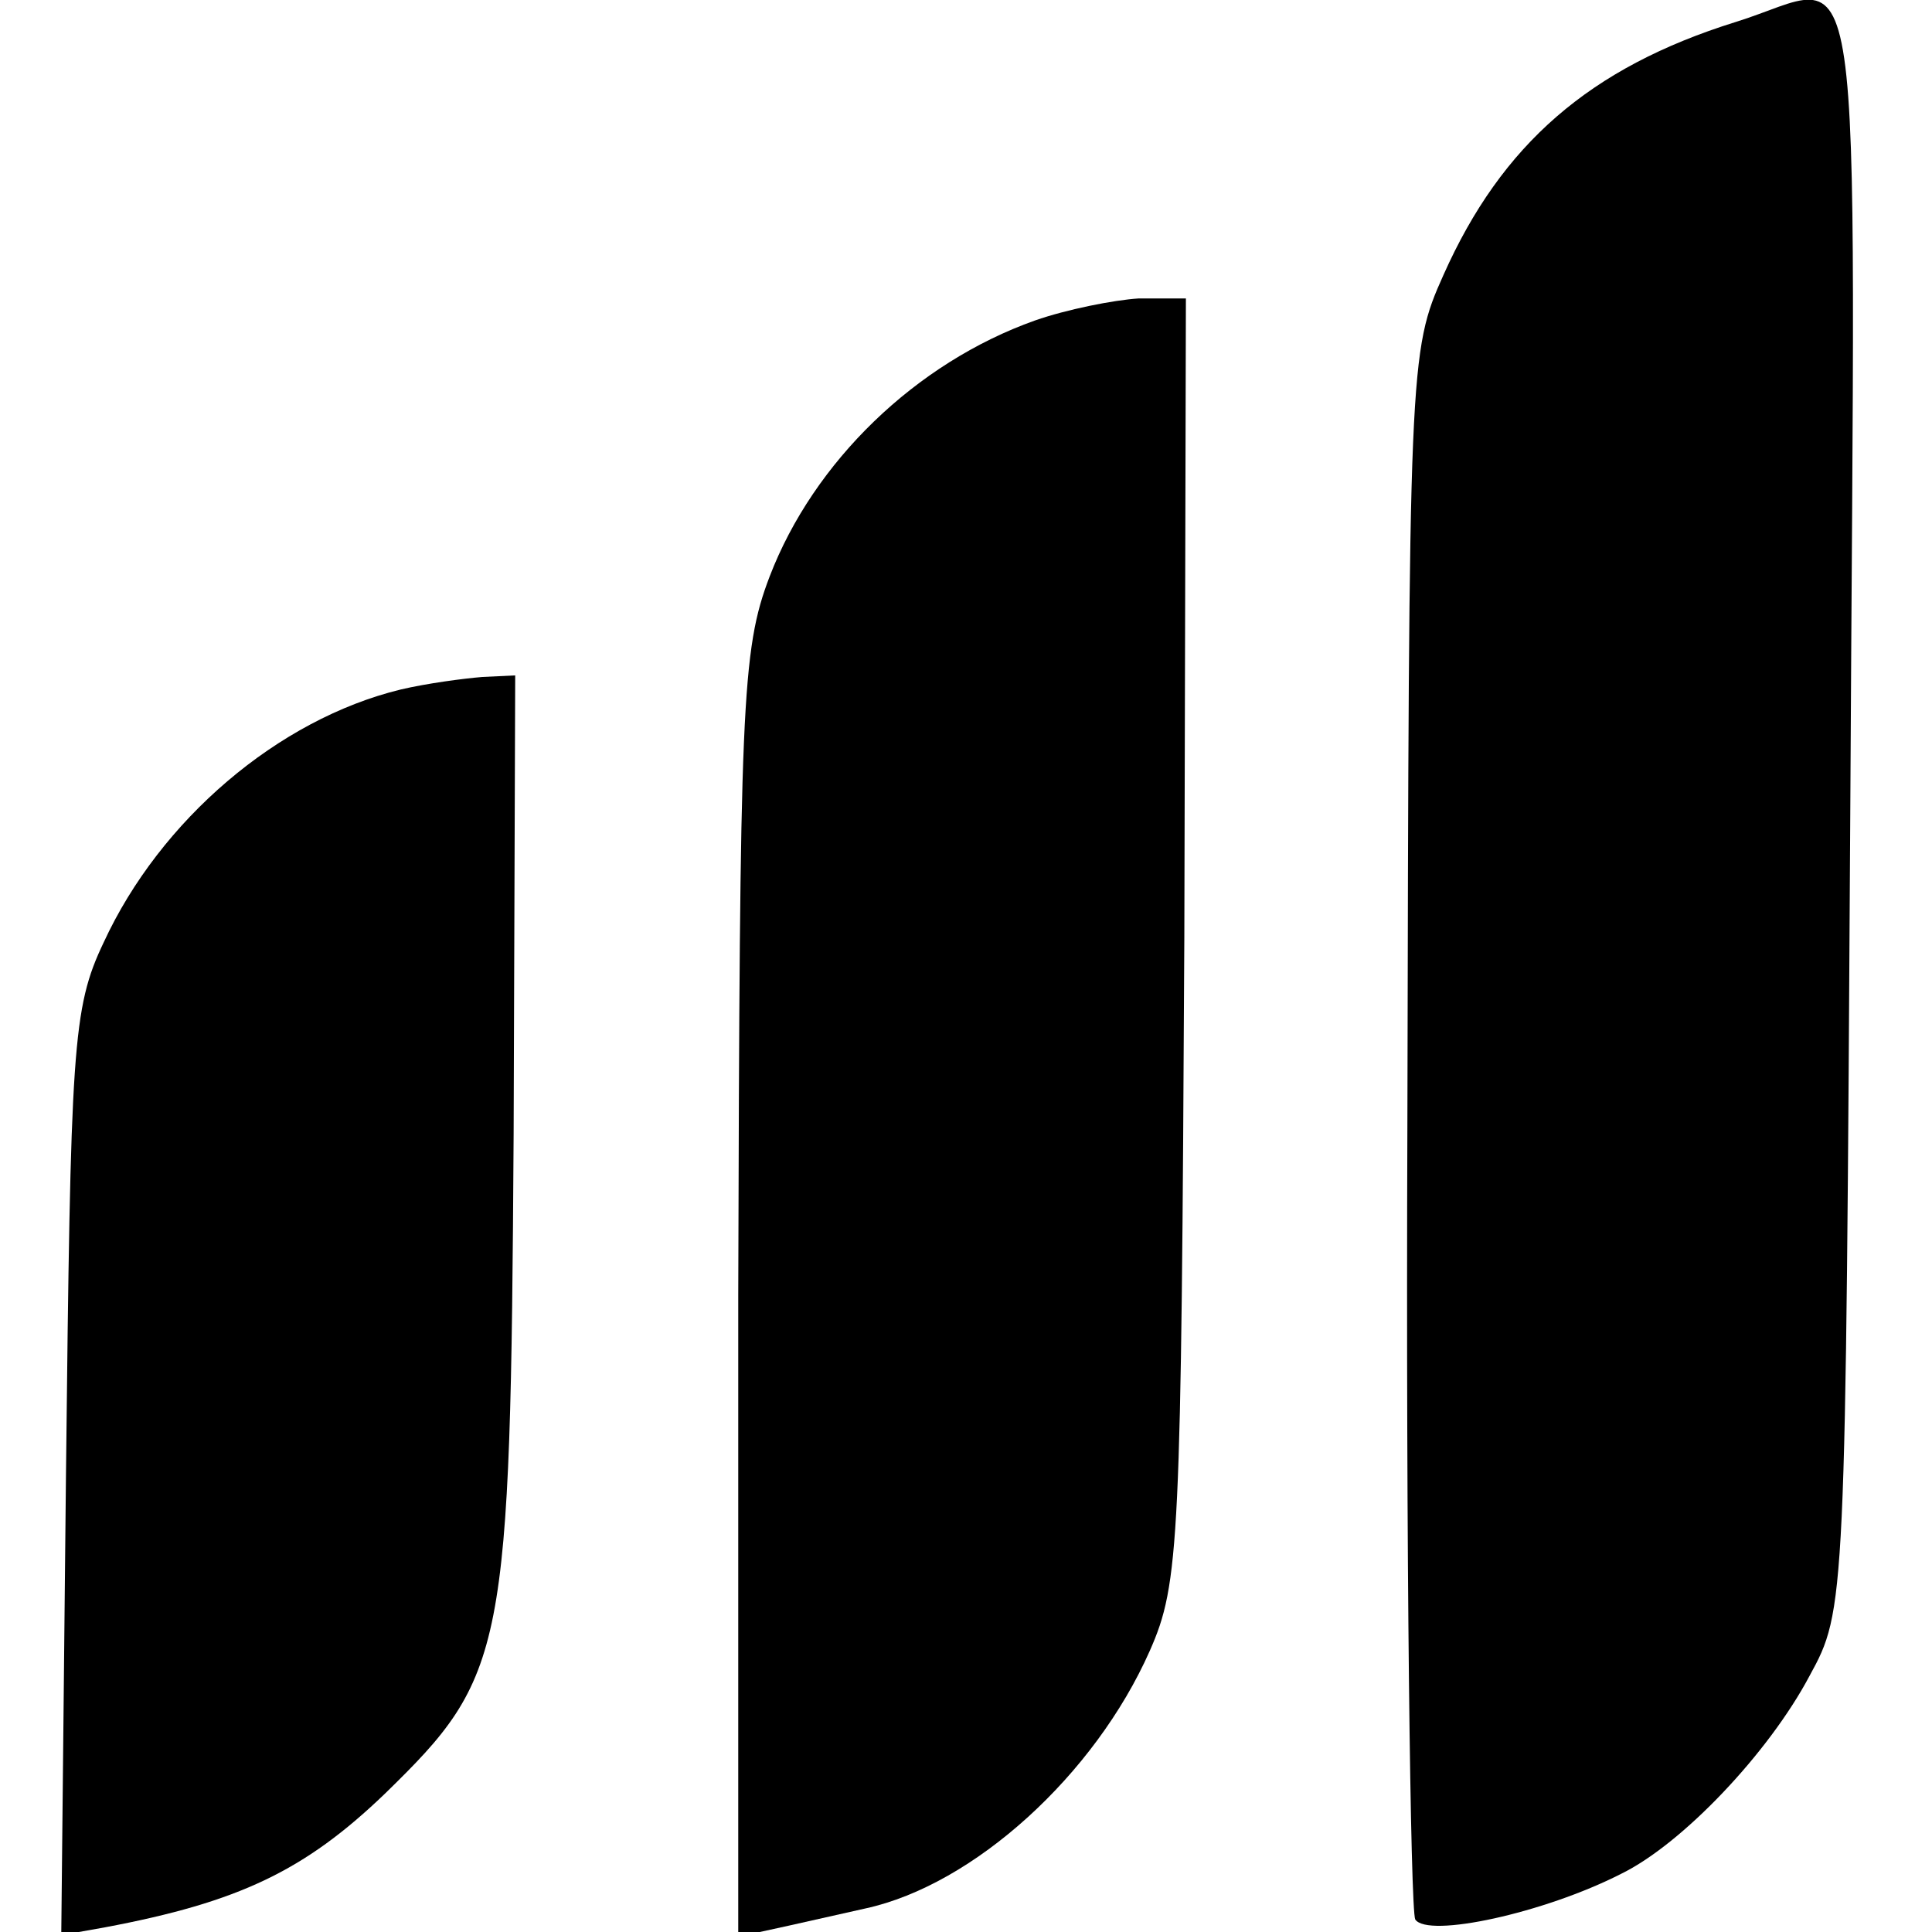
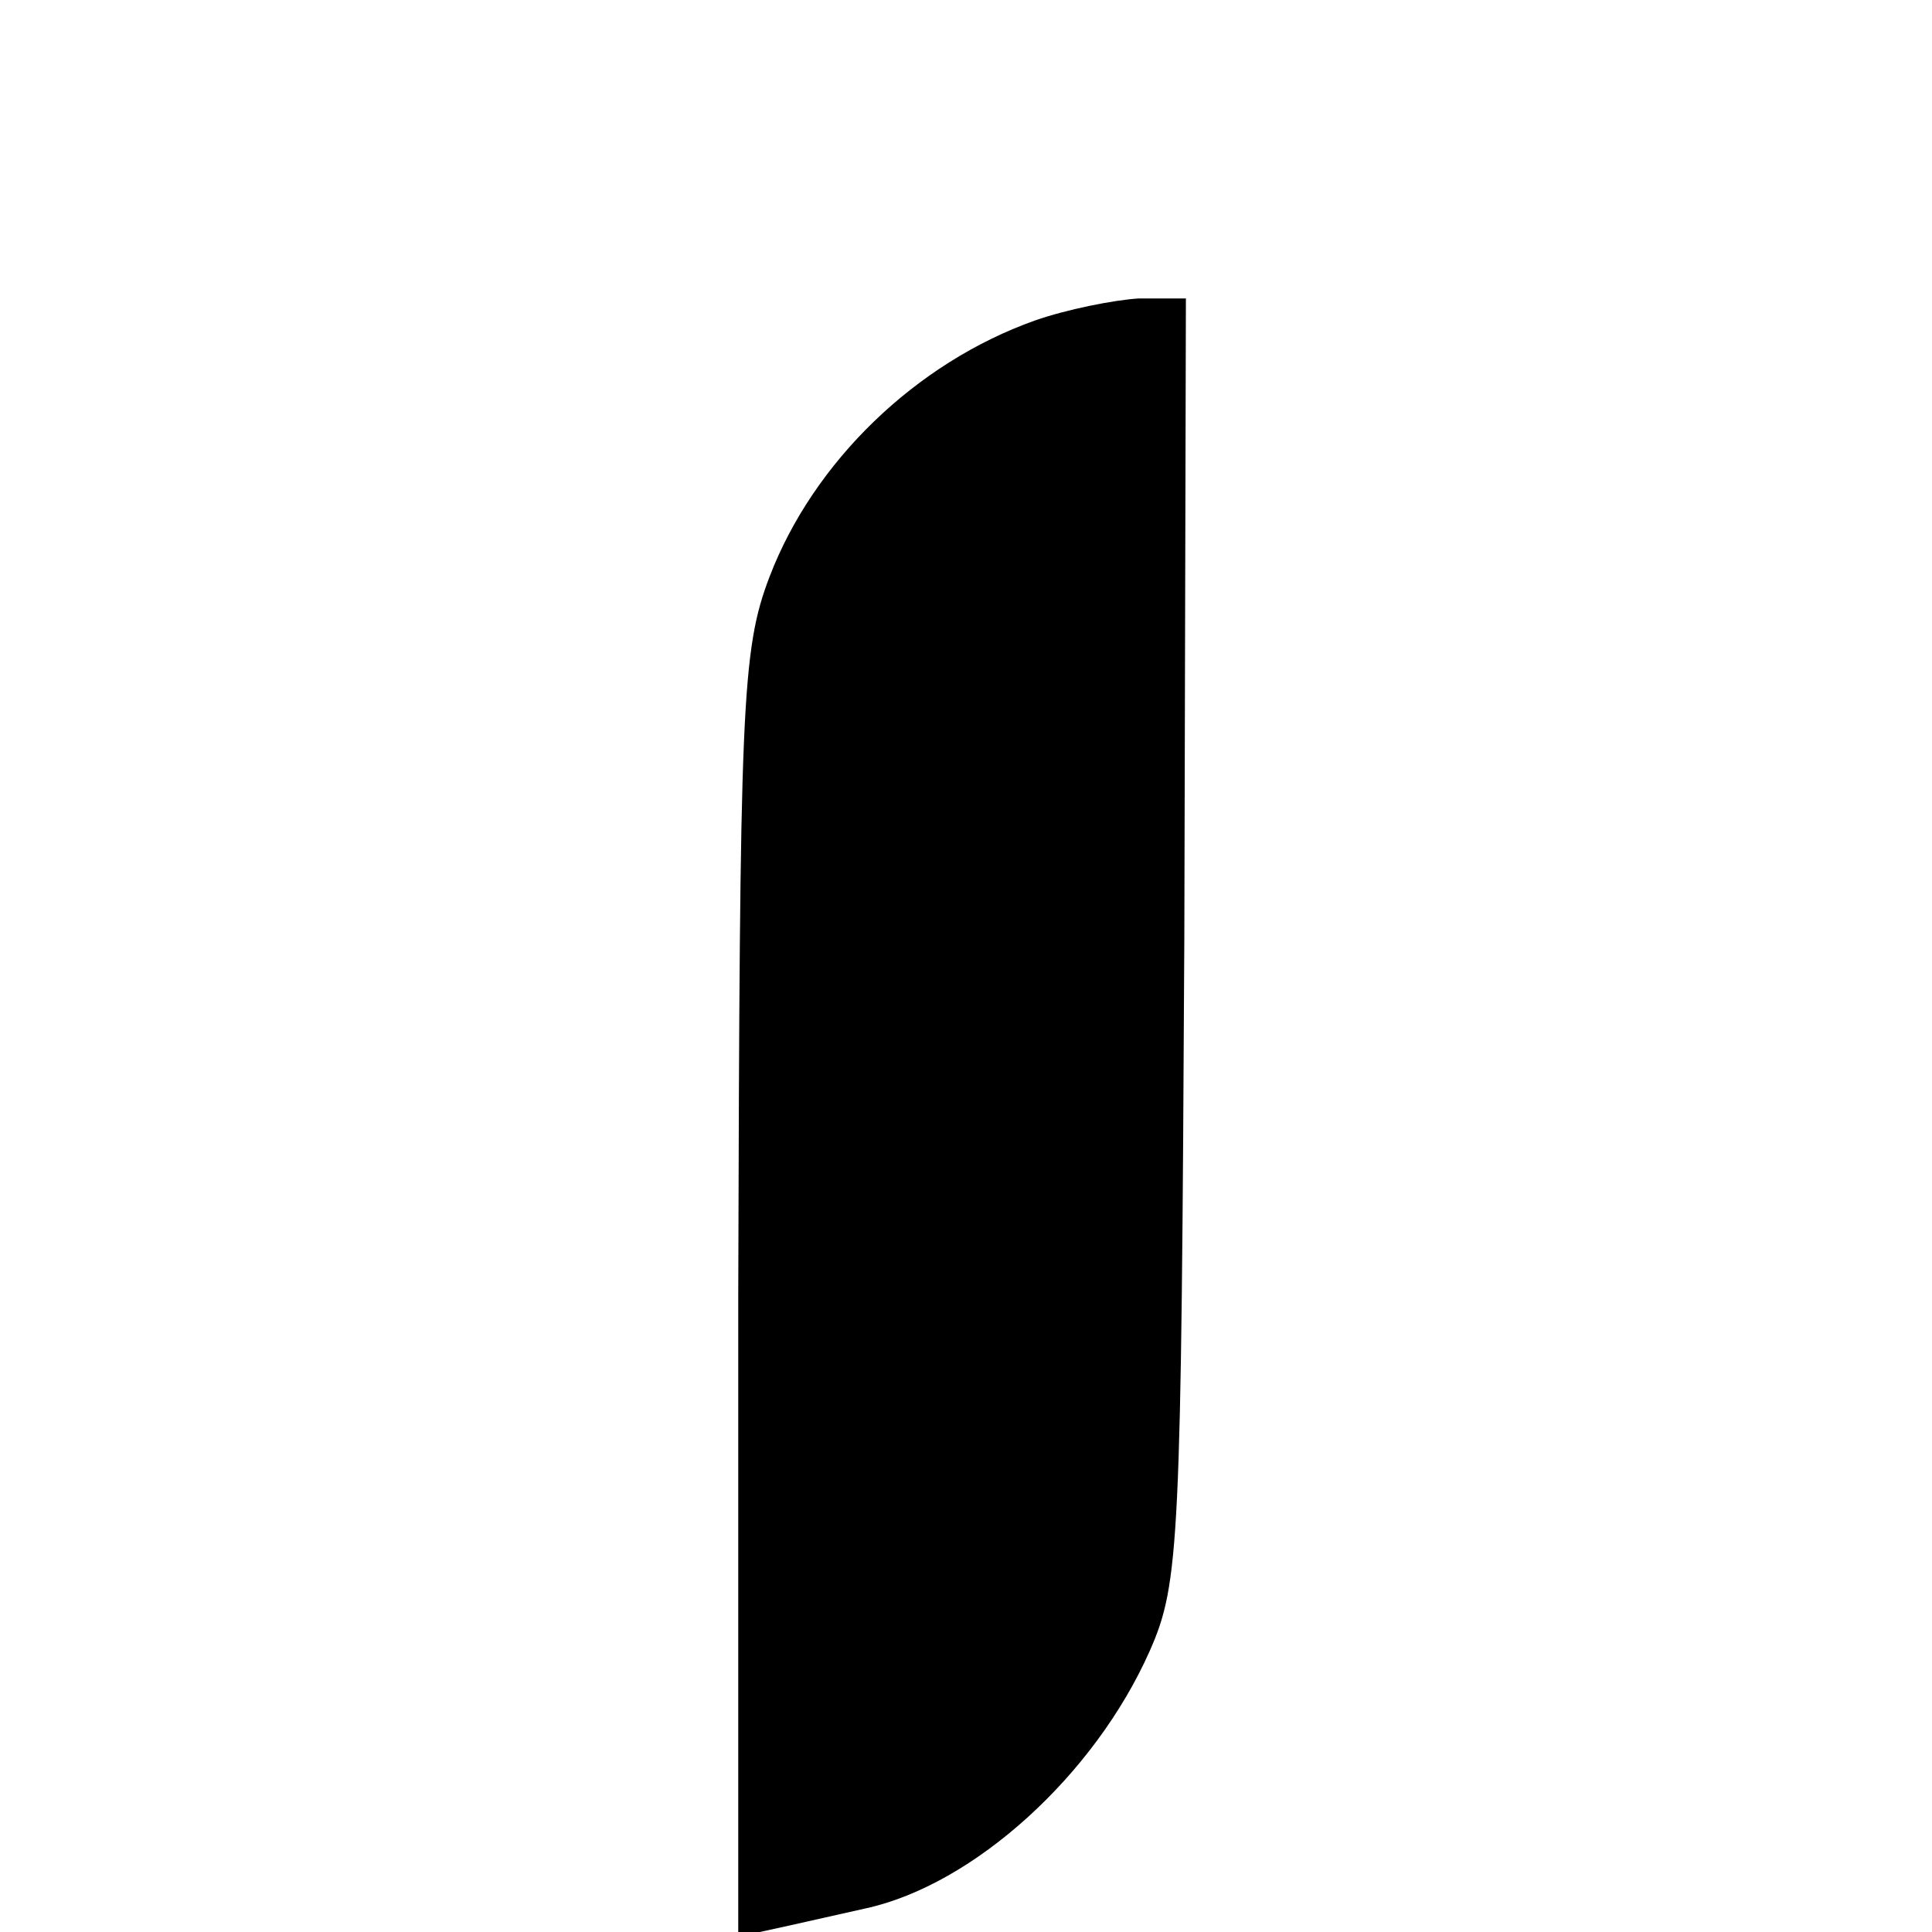
<svg xmlns="http://www.w3.org/2000/svg" version="1.0" width="123pt" height="123pt" viewBox="0 0 123 123" preserveAspectRatio="xMidYMid meet">
  <g transform="translate(0,123) scale(0.1,-0.1)" fill="#000000" stroke="none">
-     <path d="M1105 1216 c-93 -29 -149 -78 -186 -161 -22 -49 -22 -56 -23 -543 -1 -272 2 -498 5 -504 8 -12 82 4 131 29 39 19 94 77 120 126 23 42 23 44 26 555 3 576 11 524 -73 498z" />
    <path d="M659 1026 c-76 -27 -141 -90 -169 -163 -18 -47 -19 -82 -20 -458 l0 -408 32 7 c18 4 40 9 49 11 69 15 146 85 181 164 19 43 20 68 22 454 l1 407 -30 0 c-16 -1 -46 -7 -66 -14z" />
-     <path d="M255 791 c-78 -19 -153 -83 -189 -161 -20 -42 -21 -66 -24 -339 l-3 -293 28 5 c85 16 127 36 178 85 77 75 80 89 82 420 l1 292 -21 -1 c-12 -1 -35 -4 -52 -8z" />
  </g>
</svg>